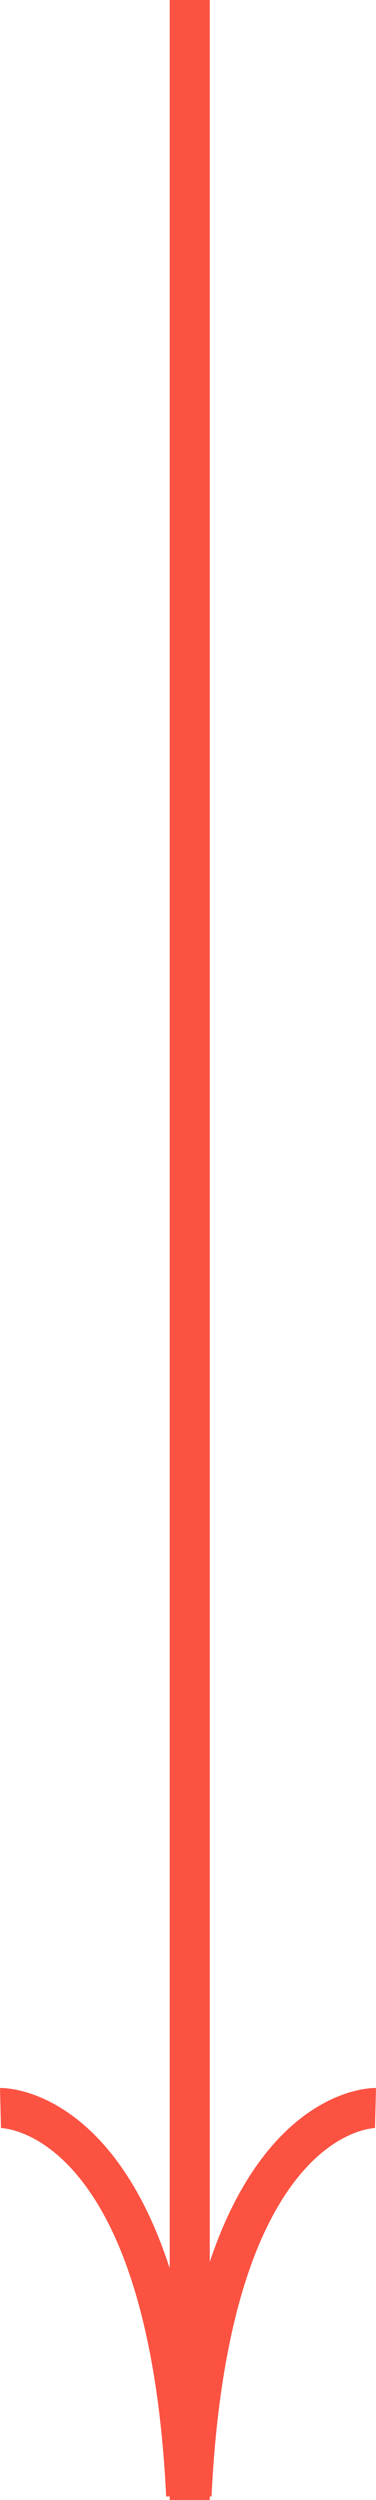
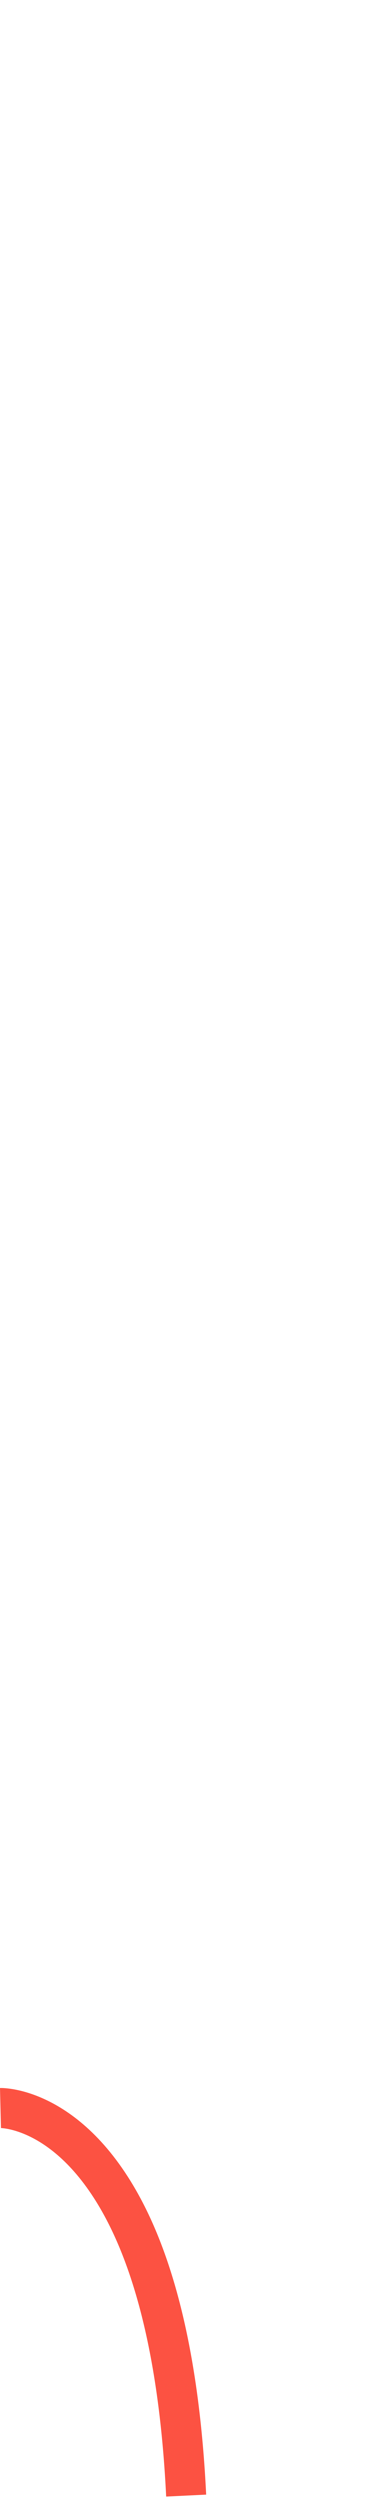
<svg xmlns="http://www.w3.org/2000/svg" width="103.269" height="686.482" viewBox="0 0 103.269 686.482">
  <g id="Grupo_5228" data-name="Grupo 5228" transform="translate(4527.366 68.18) rotate(90)">
    <g id="Grupo_5194" data-name="Grupo 5194" transform="translate(-68.18 4424.232)">
-       <path id="Trazado_24009" data-name="Trazado 24009" d="M-2757-14301.487h686.482" transform="translate(2757 14352.512)" fill="none" stroke="#fc5242" stroke-width="11" />
-       <path id="Trazado_24010" data-name="Trazado 24010" d="M-2445.74-14405.539s-.476,19.4,29.407,34.334c15.61,7.8,39.812,14.406,77.021,16.2" transform="translate(3024.595 14405.539)" fill="none" stroke="#fc5242" stroke-width="11" />
      <path id="Trazado_24011" data-name="Trazado 24011" d="M-2445.74-14354.543s-.476-19.572,29.407-34.646c15.61-7.875,39.812-14.539,77.021-16.351" transform="translate(3024.595 14457.543)" fill="none" stroke="#fc5242" stroke-width="11" />
    </g>
  </g>
</svg>